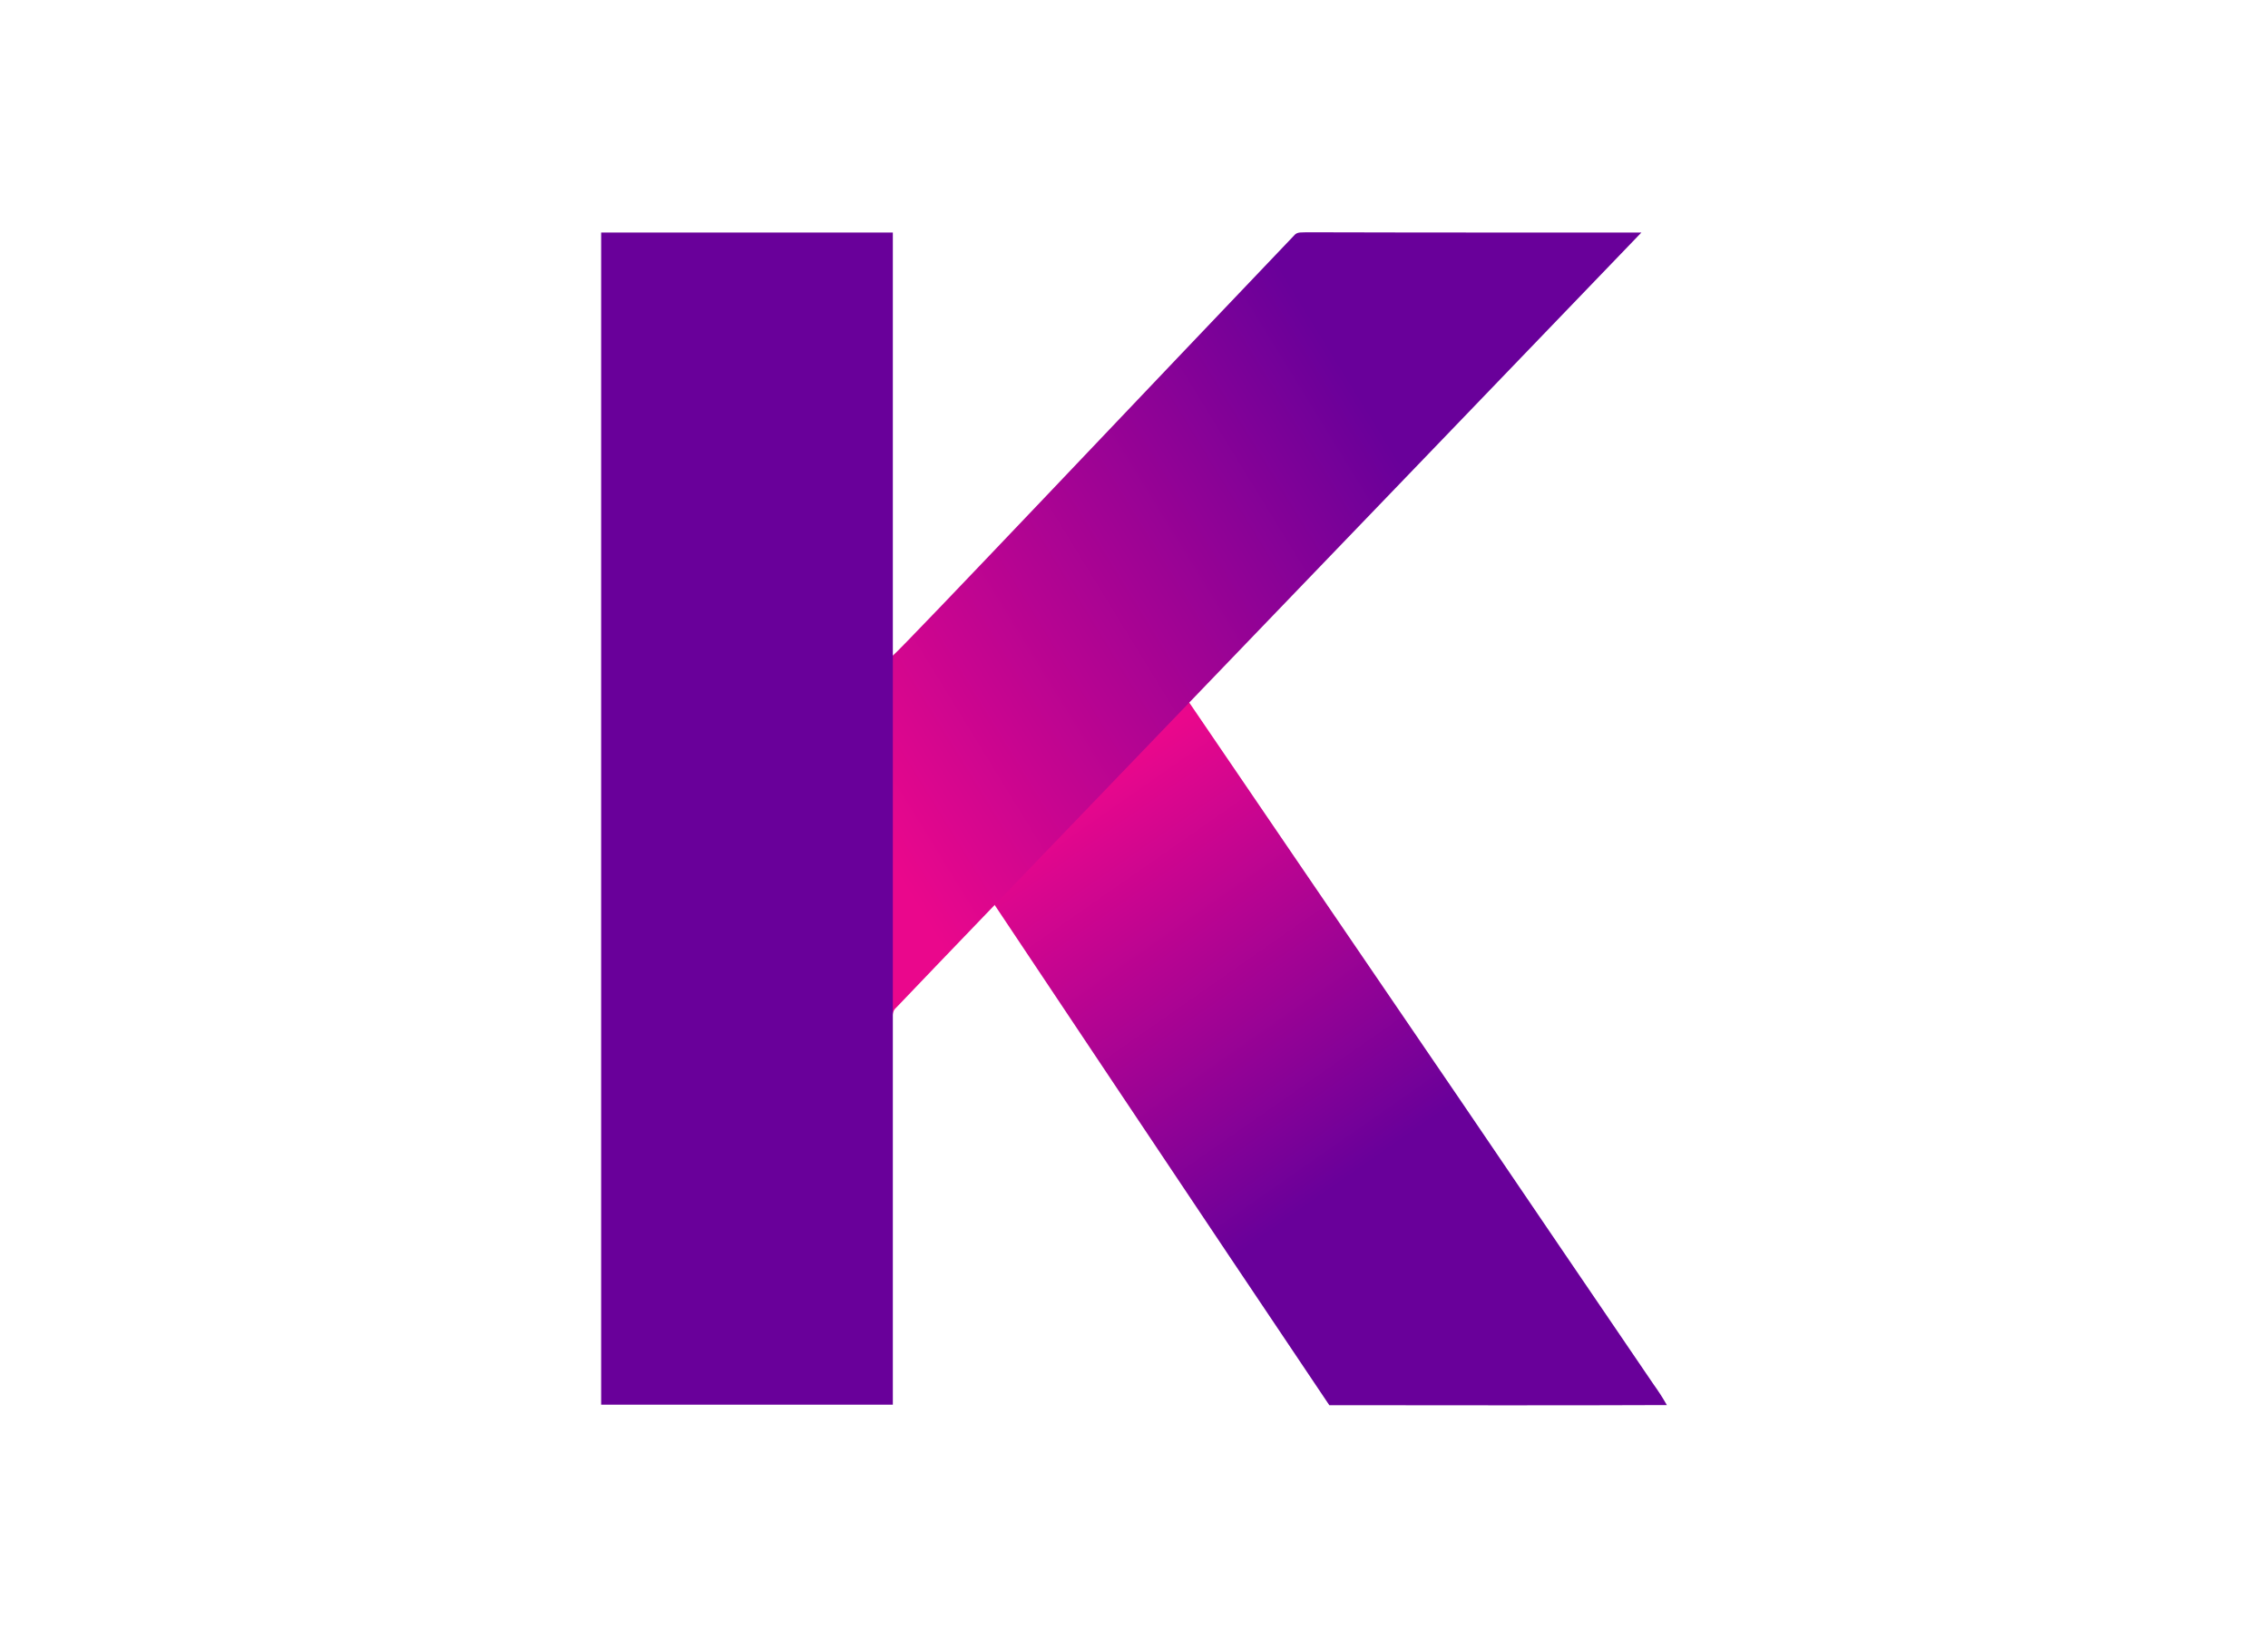
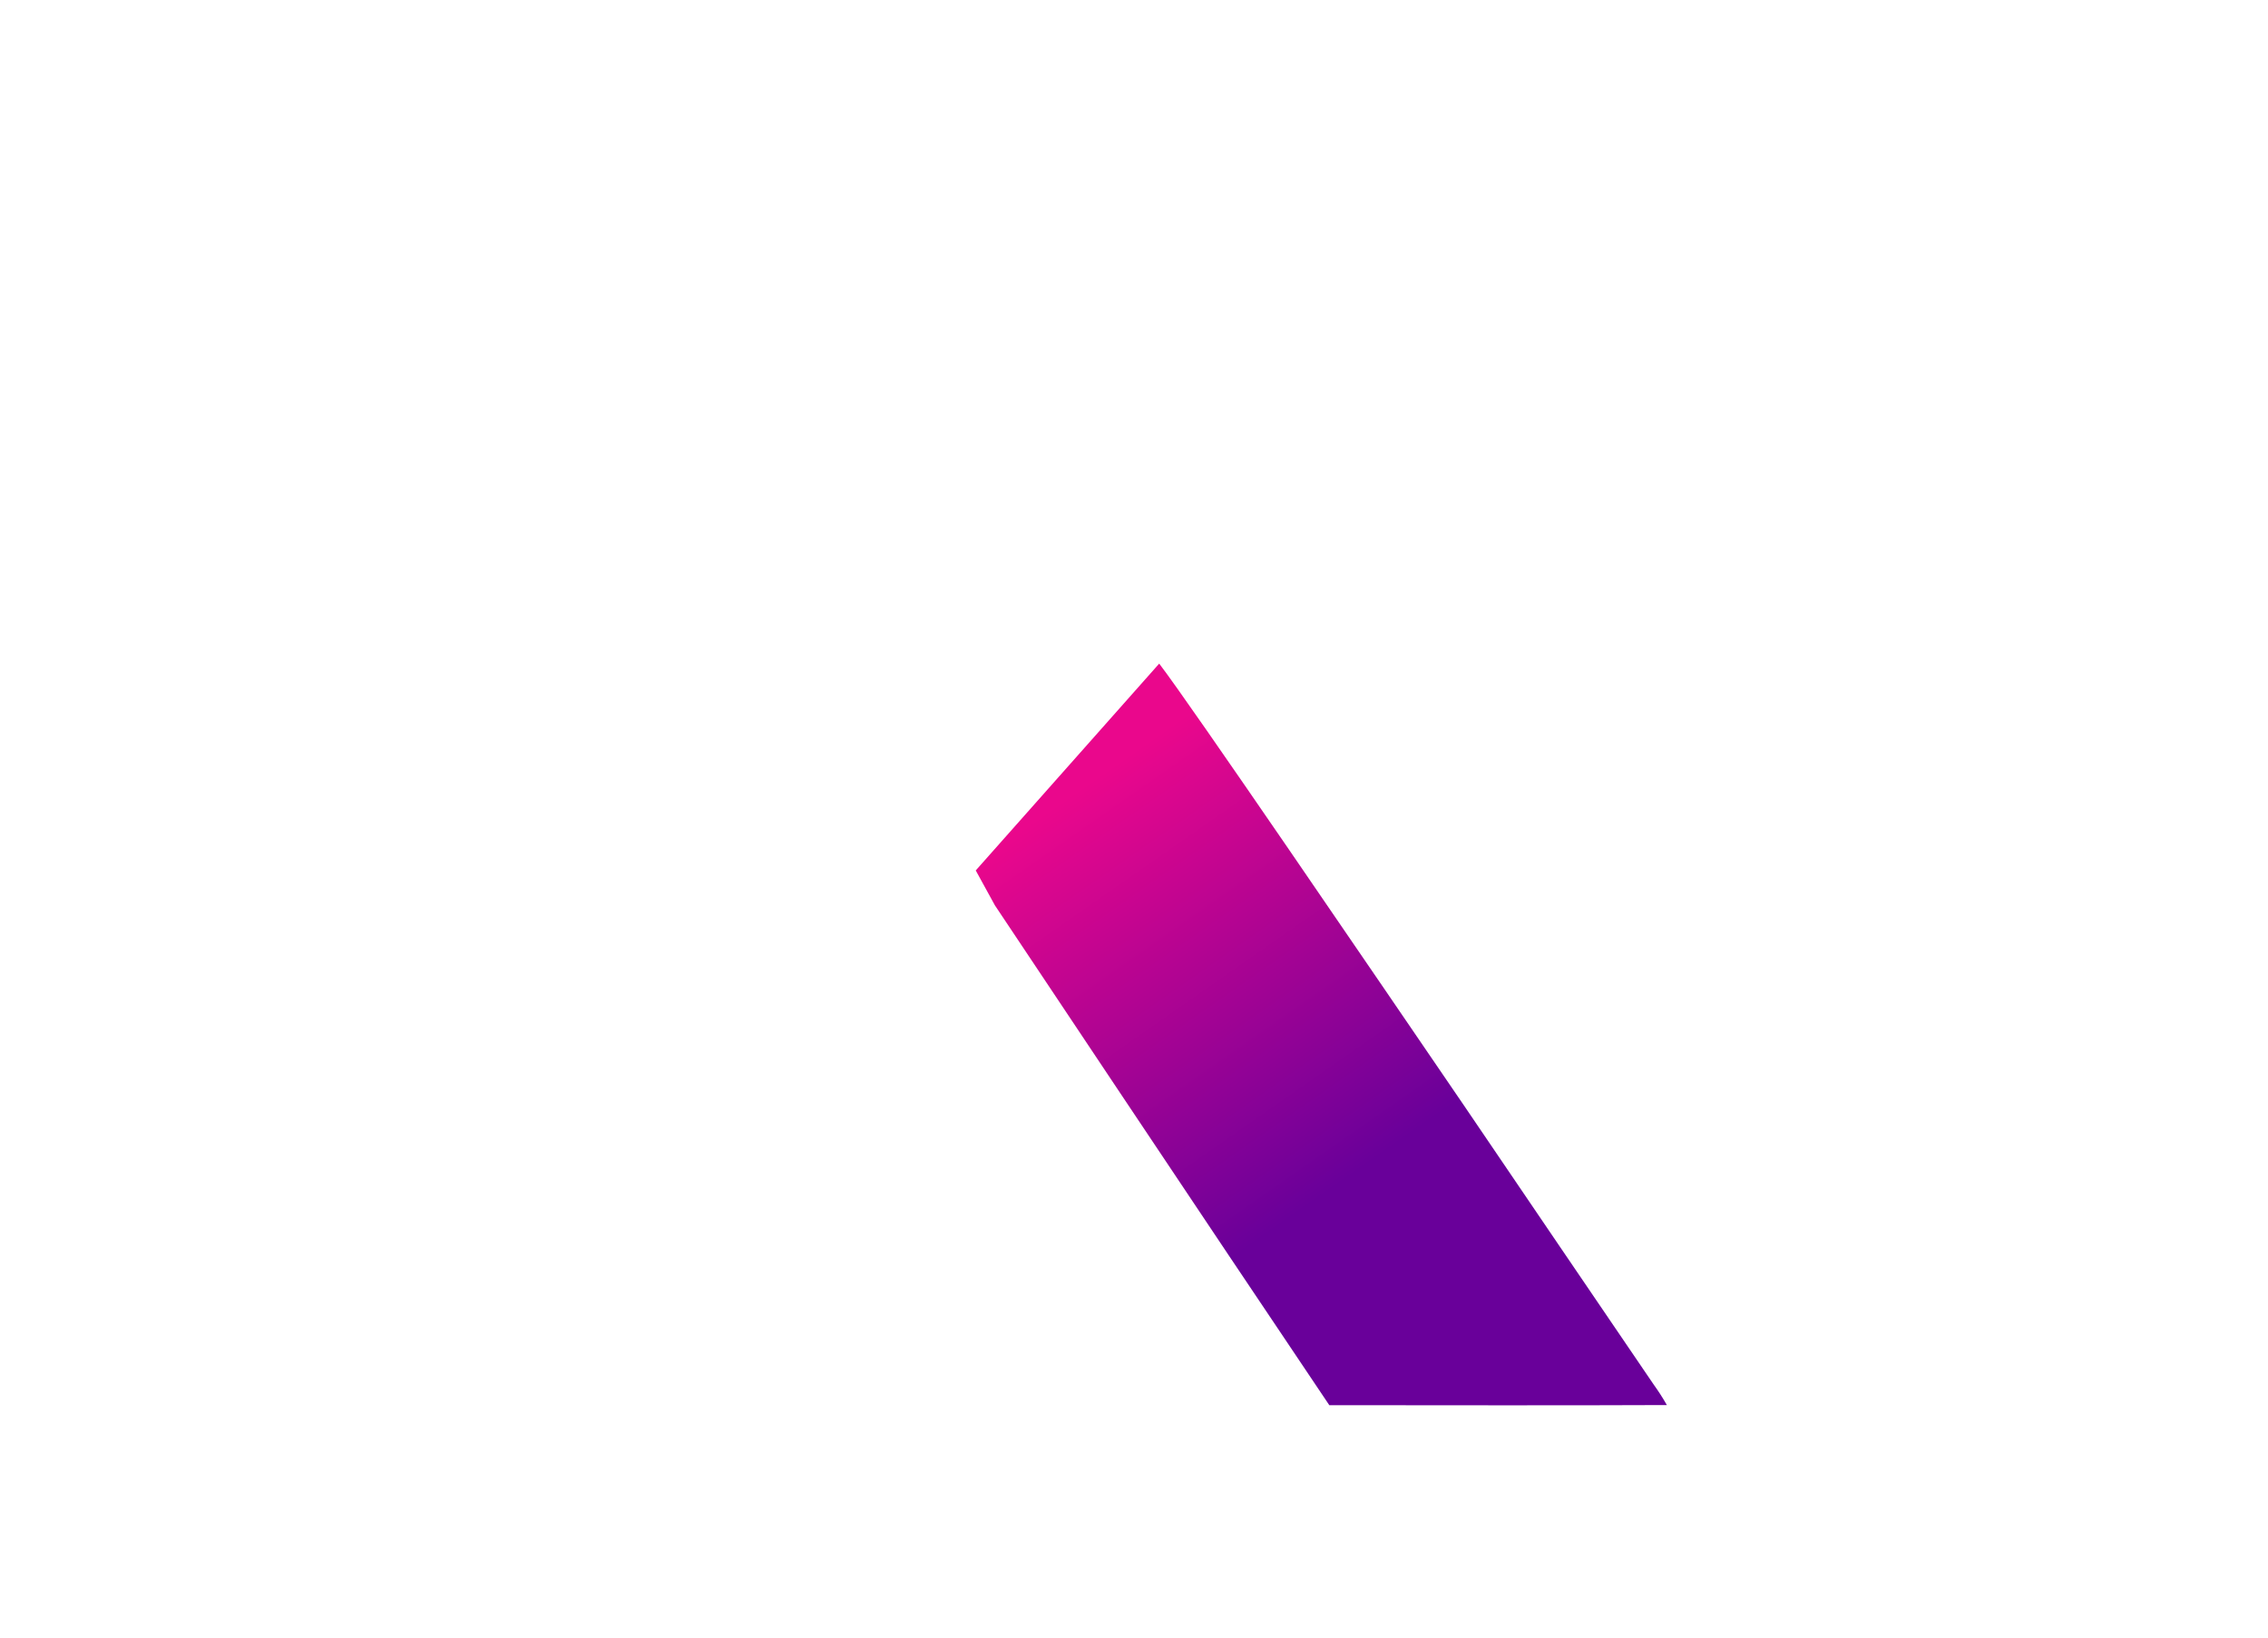
<svg xmlns="http://www.w3.org/2000/svg" width="18" height="13" viewBox="0 0 18 13" fill="none">
-   <path d="M9.2 5.268L9.441 5.581C9.441 5.581 10.892 7.712 11.619 8.776C12.12 9.514 12.621 10.252 13.123 10.989C13.161 11.042 13.197 11.097 13.229 11.154C12.336 11.158 11.443 11.155 10.55 11.155C9.661 9.835 7.896 7.187 7.896 7.187L7.744 6.91" fill="url(#paint0_linear_2833_22152)" />
-   <path d="M7.114 7.998C7.081 8.024 7.083 8.068 7.083 8.106L7.047 8.226L6.874 5.431L7.086 5.204C7.141 5.167 9.253 2.934 10.27 1.87C10.294 1.837 10.338 1.847 10.373 1.844C11.258 1.847 13.027 1.846 13.027 1.846C13.027 1.846 7.371 7.725 7.114 7.998Z" fill="url(#paint1_linear_2833_22152)" />
-   <path d="M4.771 1.846H7.086V11.151H4.771V1.846Z" fill="#69009A" />
+   <path d="M9.2 5.268C9.441 5.581 10.892 7.712 11.619 8.776C12.12 9.514 12.621 10.252 13.123 10.989C13.161 11.042 13.197 11.097 13.229 11.154C12.336 11.158 11.443 11.155 10.55 11.155C9.661 9.835 7.896 7.187 7.896 7.187L7.744 6.91" fill="url(#paint0_linear_2833_22152)" />
  <defs>
    <linearGradient id="paint0_linear_2833_22152" x1="8.541" y1="6.284" x2="10.686" y2="9.357" gradientUnits="userSpaceOnUse">
      <stop stop-color="#EA078C" />
      <stop offset="1" stop-color="#69009A" />
    </linearGradient>
    <linearGradient id="paint1_linear_2833_22152" x1="6.694" y1="6.253" x2="11.057" y2="3.571" gradientUnits="userSpaceOnUse">
      <stop stop-color="#EA078C" />
      <stop offset="1" stop-color="#69009A" />
    </linearGradient>
  </defs>
</svg>